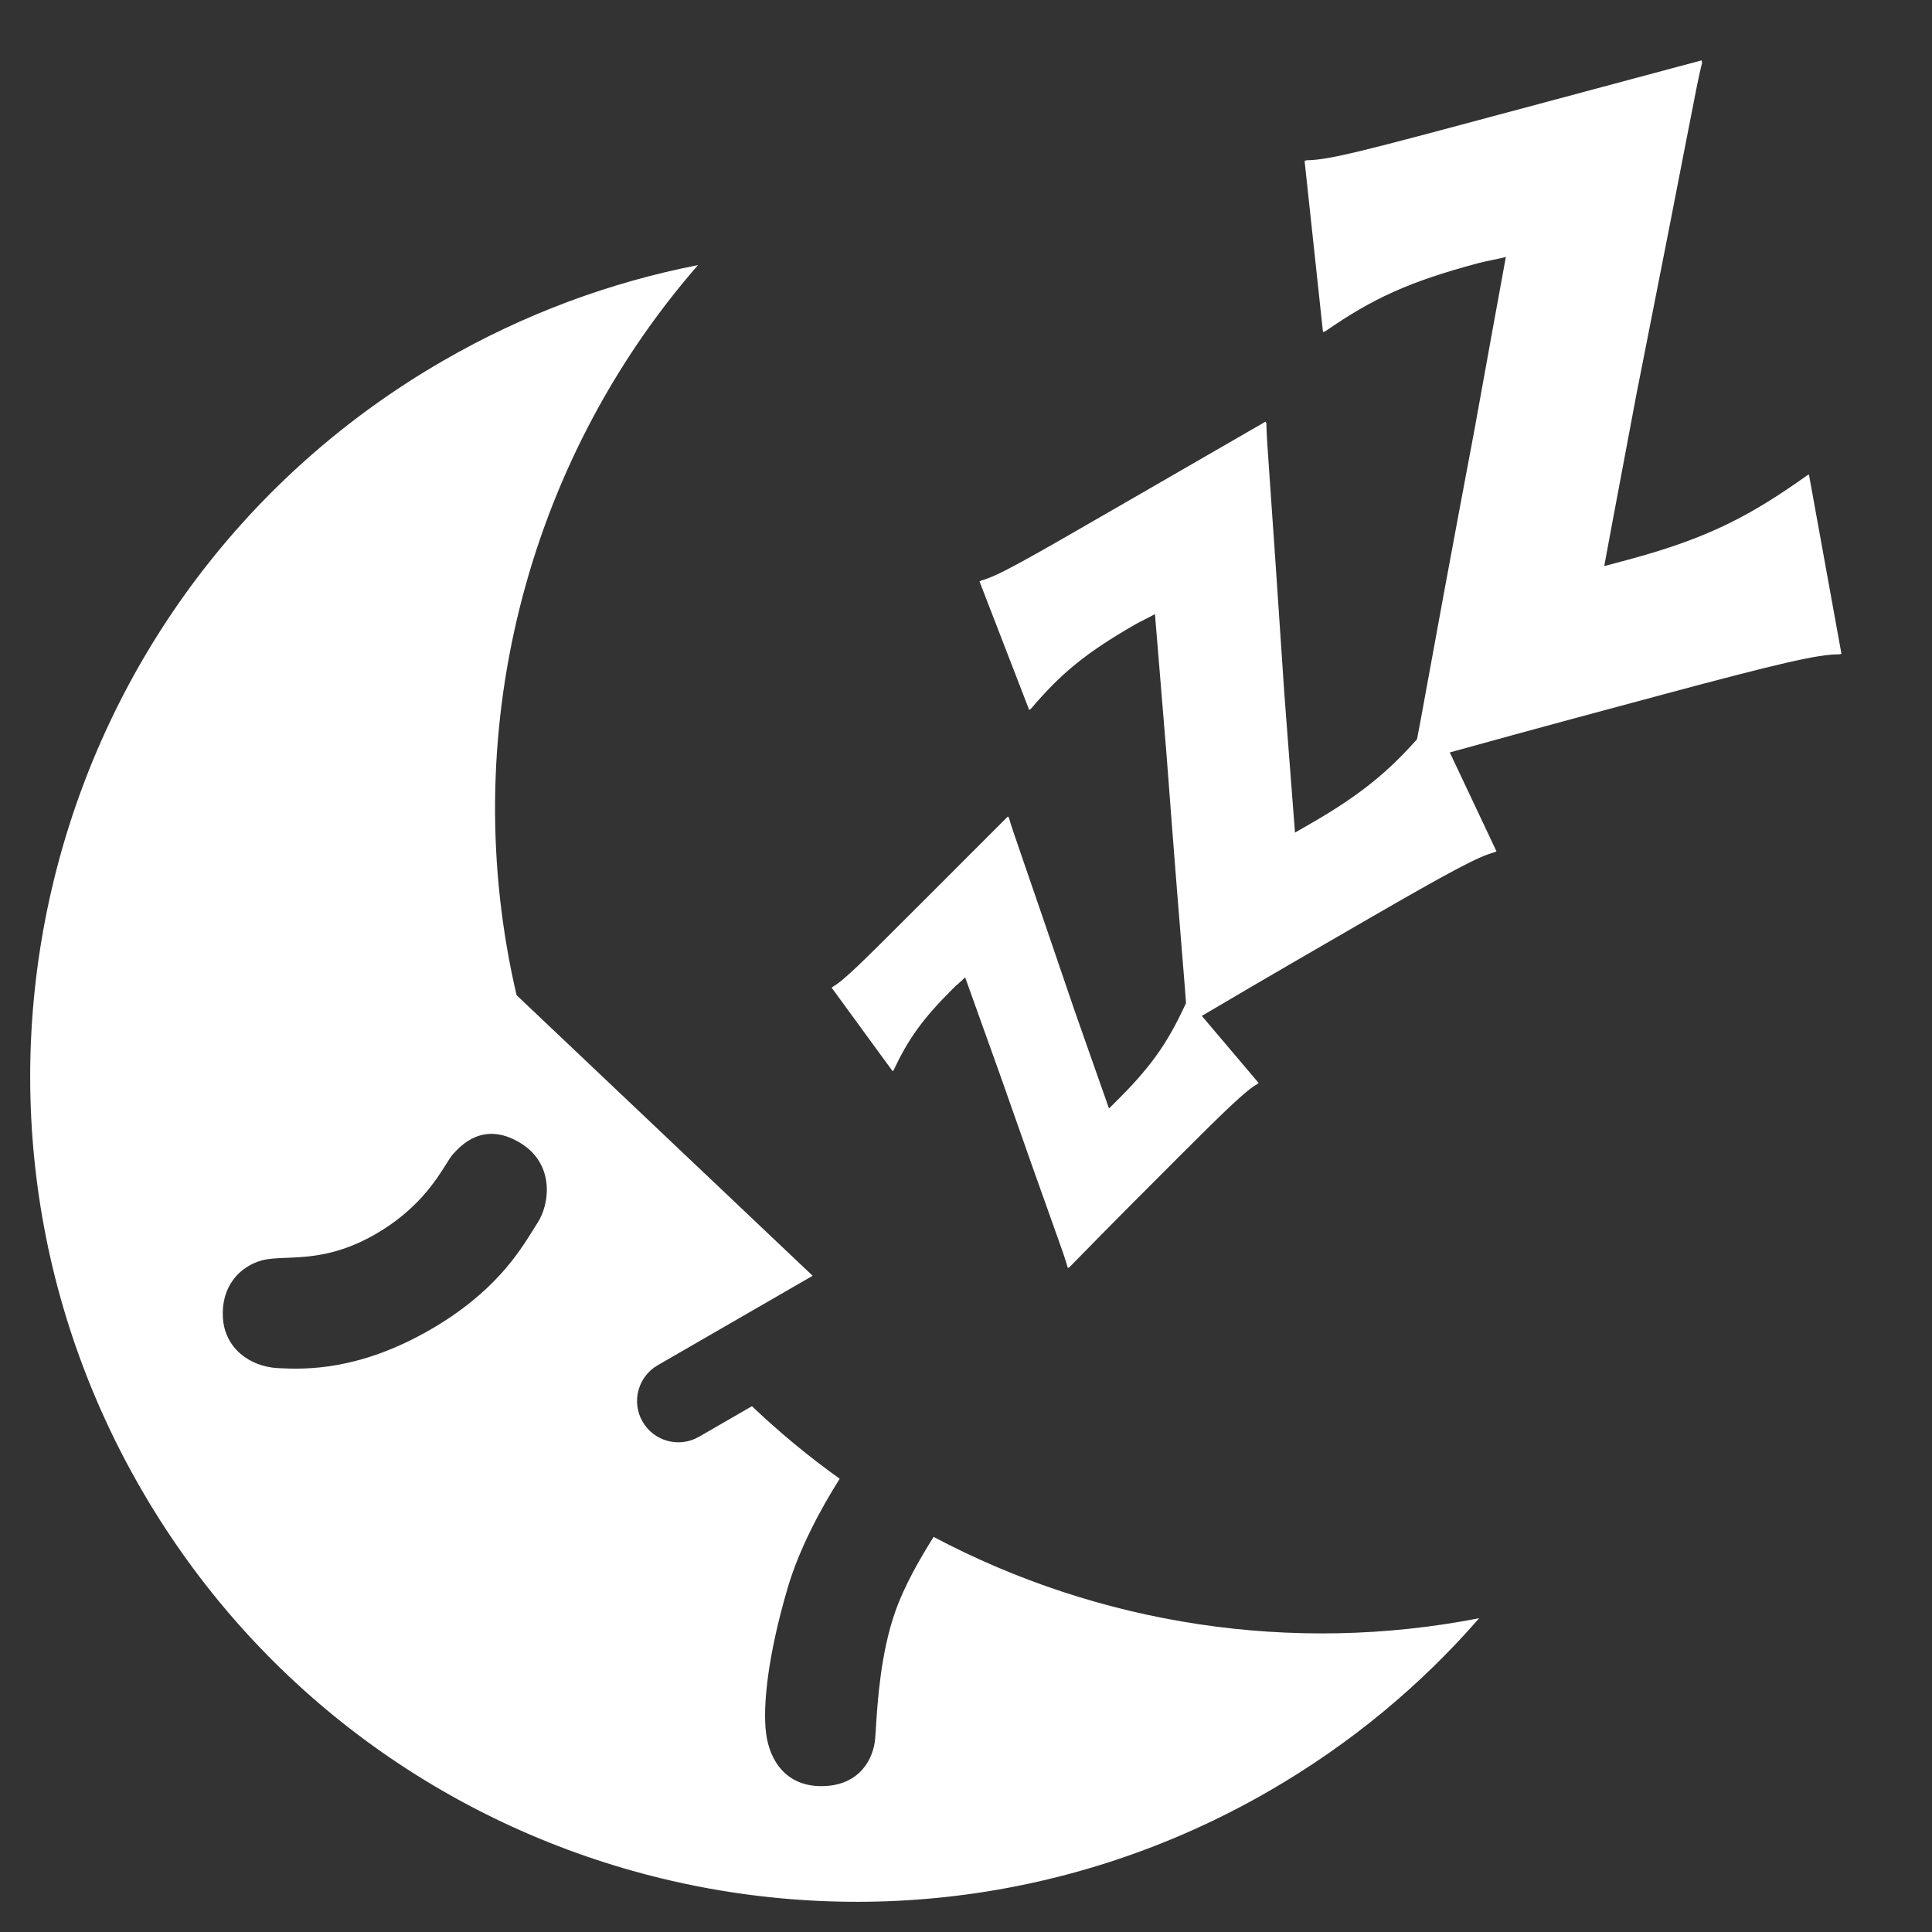
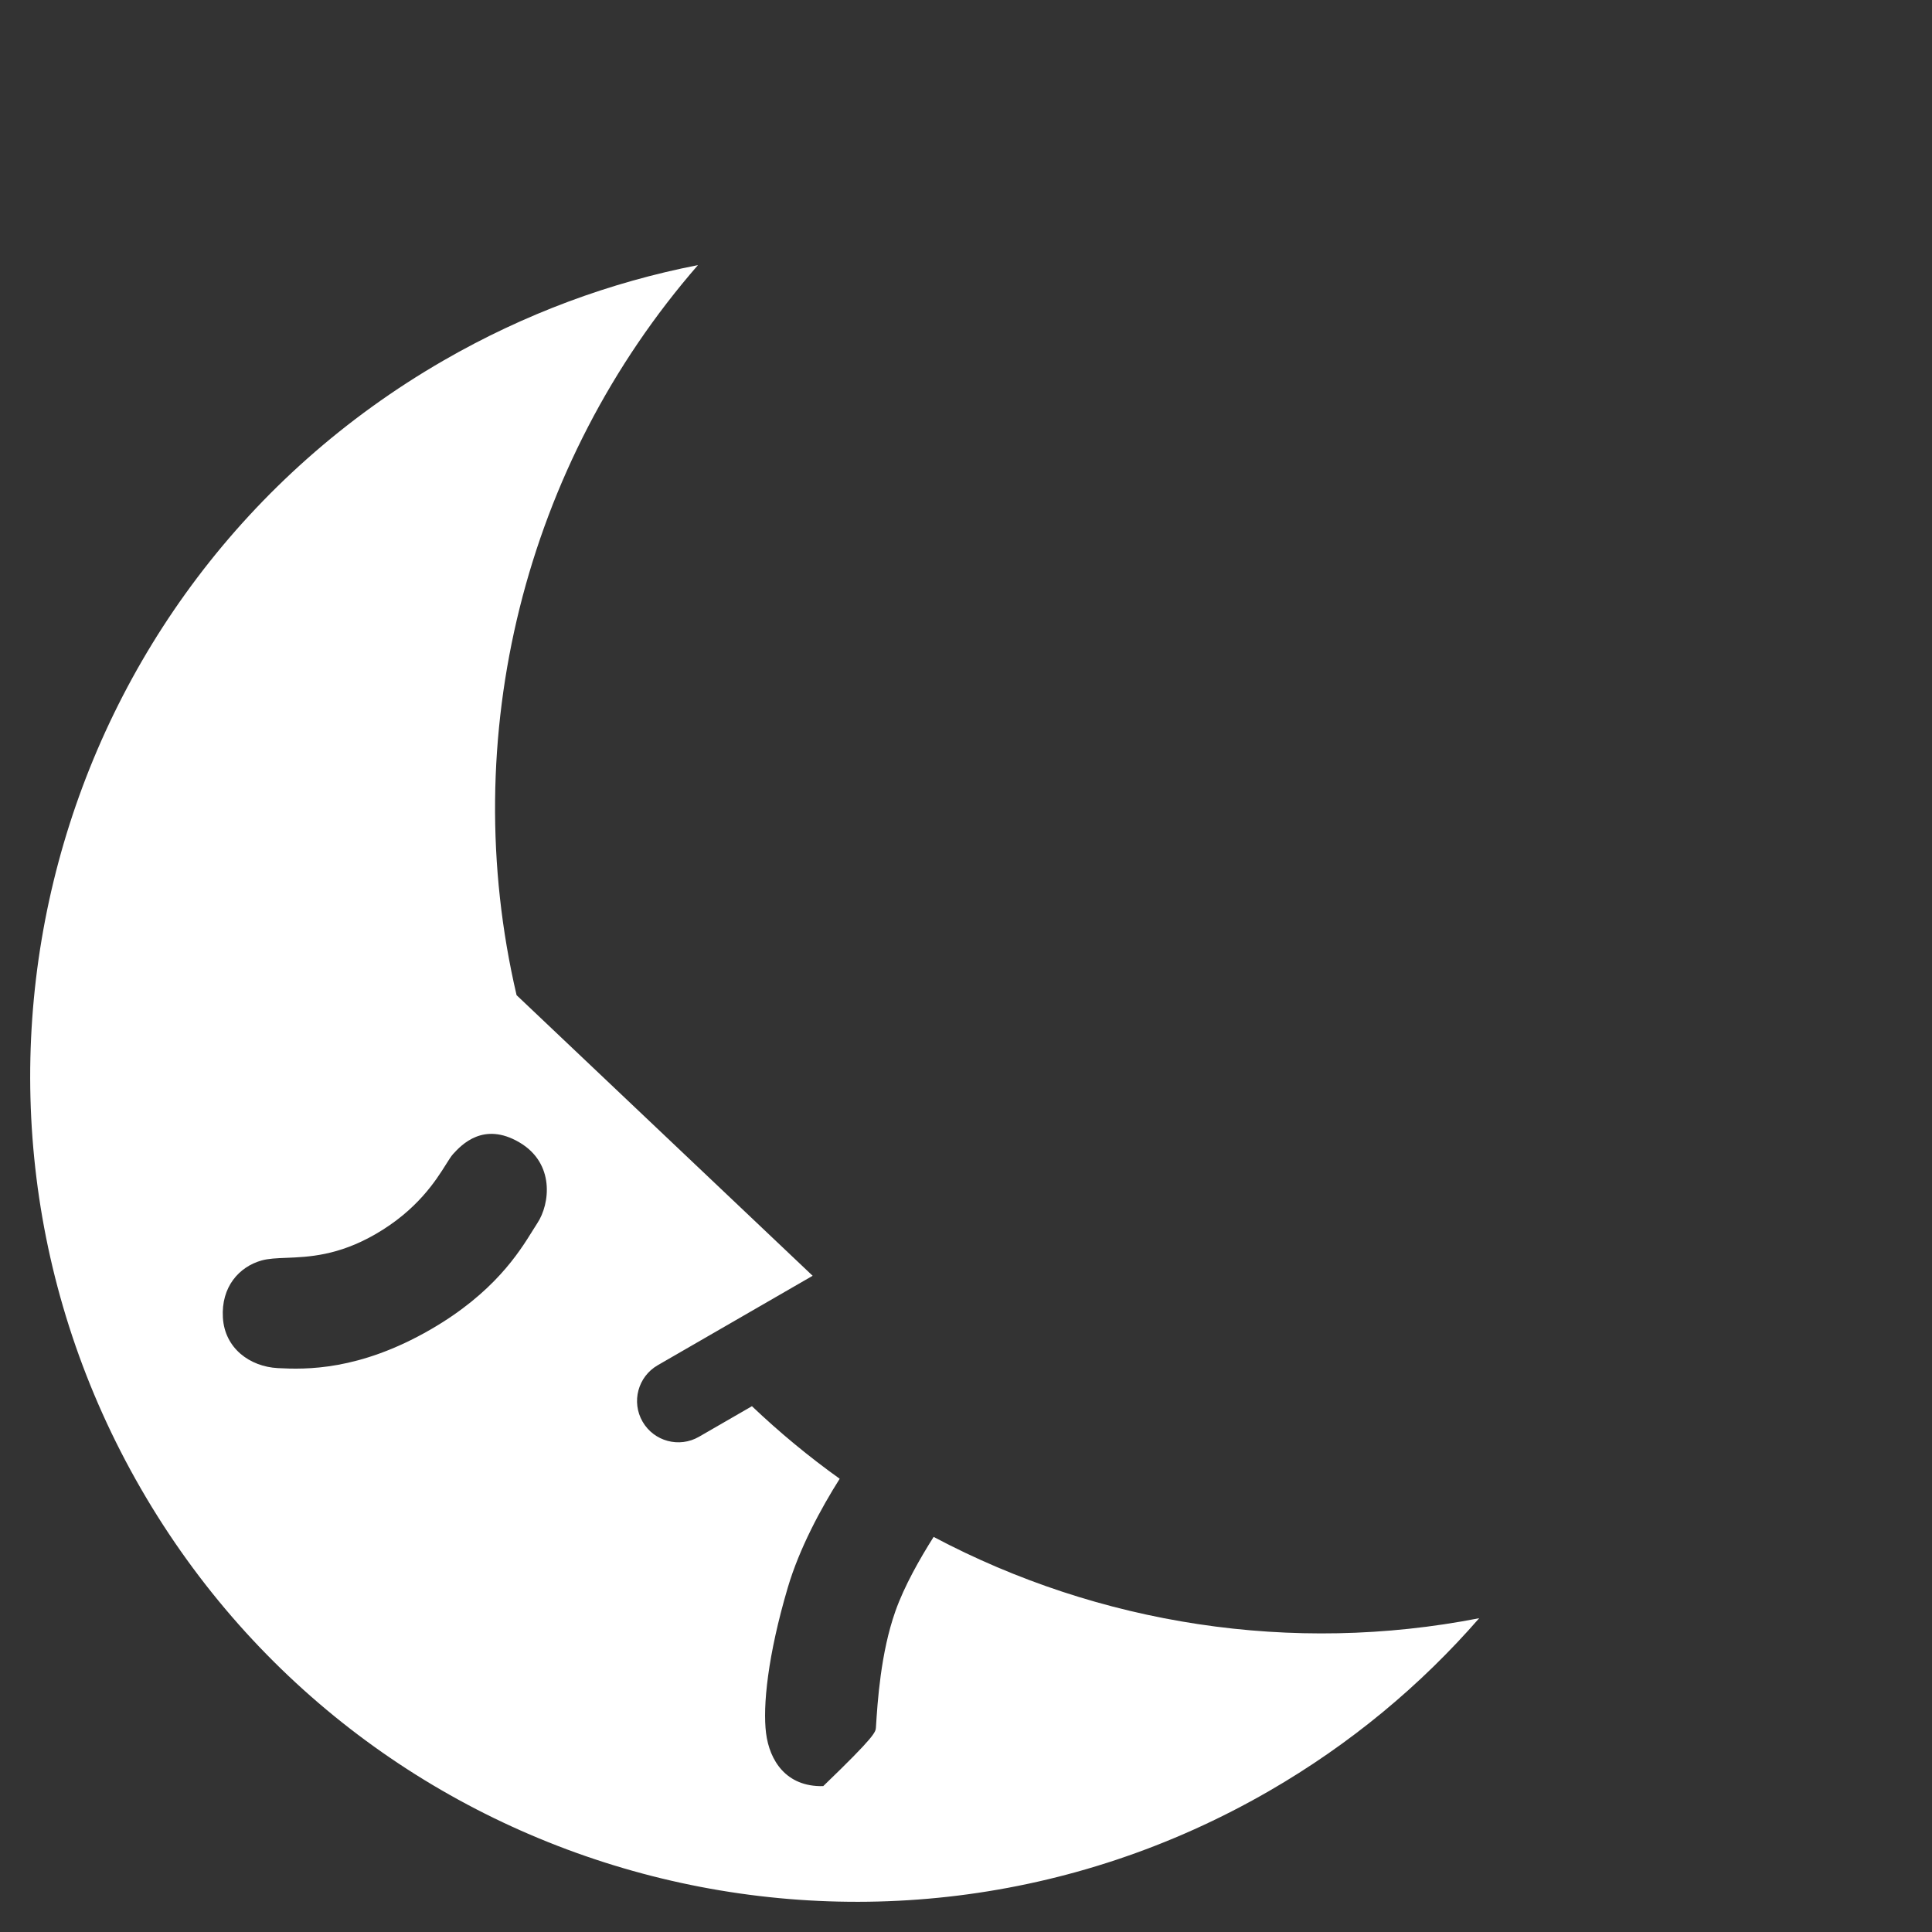
<svg xmlns="http://www.w3.org/2000/svg" width="128" height="128" viewBox="0 0 128 128" fill="none">
  <rect x="0" y="0" width="128" height="128" fill="#333333" stroke="none" />
-   <path d="M108.4 26.216C108.085 27.895 107.797 29.427 107.533 30.829L107.533 30.831C107.033 33.487 106.621 35.674 106.284 37.506L107.834 37.091C113.295 35.627 116.052 34.106 119.774 31.465L119.848 31.445L122 43.314L121.852 43.354C120.499 43.325 117.675 44.003 110.368 45.961C106.588 46.974 101.828 48.25 96.052 49.851L99.143 56.397L99.037 56.459C97.986 56.716 95.944 57.825 90.703 60.851C87.814 62.52 84.126 64.648 79.623 67.306L83.383 71.744L83.319 71.809C82.607 72.2 81.343 73.4 78.134 76.609C76.254 78.489 73.822 80.92 70.84 83.967L70.743 84C70.593 83.442 70.425 82.973 69.748 81.079C69.135 79.365 68.106 76.485 66.295 71.319C65.278 68.487 64.516 66.362 63.944 64.753C63.818 64.879 63.684 64.997 63.547 65.119C63.401 65.248 63.251 65.381 63.101 65.531C61.091 67.541 60.181 68.836 59.203 70.904L59.138 70.969L55.105 65.444L55.169 65.379C55.946 64.924 56.983 63.887 61.068 59.802L66.773 54.096L66.837 54.161C66.988 54.69 67.149 55.155 67.824 57.116C68.423 58.854 69.427 61.767 71.188 66.939C71.528 67.906 71.837 68.789 72.121 69.596C72.658 71.127 73.1 72.388 73.475 73.441L74.156 72.76C76.488 70.428 77.475 68.834 78.578 66.46C78.537 65.865 78.469 65.035 78.361 63.714C78.163 61.296 77.831 57.231 77.282 49.952C76.95 45.953 76.701 42.955 76.519 40.684C76.314 40.803 76.101 40.91 75.882 41.019C75.65 41.135 75.411 41.255 75.166 41.396C71.883 43.291 70.265 44.645 68.291 46.972L68.185 47.033L64.897 38.525L65.002 38.464C66.159 38.145 67.853 37.167 74.523 33.316L83.841 27.937L83.901 28.042C83.913 28.775 83.959 29.43 84.153 32.188C84.324 34.633 84.612 38.731 85.094 46.001C85.198 47.363 85.293 48.607 85.379 49.744C85.543 51.901 85.678 53.677 85.796 55.163L86.908 54.522C90.199 52.622 92.006 51.085 93.881 48.976C94.028 48.235 94.22 47.182 94.54 45.425C95.083 42.441 95.997 37.426 97.689 28.459L97.69 28.457C98.582 23.523 99.251 19.822 99.767 17.023C99.48 17.1 99.189 17.159 98.889 17.221C98.572 17.286 98.244 17.353 97.902 17.444C93.326 18.671 90.934 19.781 87.798 21.952L87.65 21.992L86.432 10.655L86.58 10.616C88.08 10.605 90.442 9.972 99.741 7.481L112.731 4L112.77 4.146C112.547 5.036 112.391 5.841 111.732 9.234C111.148 12.242 110.17 17.282 108.4 26.216Z" fill="white" />
-   <path fill-rule="evenodd" clip-rule="evenodd" d="M43.574 90.451C42.265 91.207 41.817 92.88 42.572 94.188C43.328 95.497 45.001 95.945 46.309 95.19L49.818 93.164C51.654 94.912 53.599 96.516 55.632 97.972C54.39 99.933 52.961 102.582 52.194 105.177C50.863 109.682 50.527 113.048 50.754 114.831C50.98 116.613 52.064 118.398 54.541 118.335C57.019 118.272 57.87 116.471 57.981 115.202C57.998 115.007 58.014 114.751 58.033 114.445C58.14 112.751 58.343 109.522 59.32 106.754C59.911 105.079 60.934 103.282 61.855 101.824C72.826 107.637 85.609 109.63 98 107.211C94.129 111.657 89.469 115.548 84.078 118.661C57.909 133.769 24.448 124.803 9.339 98.634C-5.769 72.466 3.197 39.004 29.365 23.896C34.756 20.783 40.456 18.693 46.242 17.564C34.757 30.756 30.228 48.831 34.225 65.933L53.84 84.524L43.574 90.451ZM29.559 77.127C28.885 78.201 27.655 80.163 24.873 81.769C22.395 83.199 20.433 83.277 18.966 83.335C18.329 83.36 17.785 83.382 17.332 83.509C15.838 83.928 14.645 85.261 14.767 87.297C14.889 89.332 16.557 90.543 18.404 90.641C20.252 90.738 23.782 90.822 28.52 88.087C32.723 85.66 34.382 82.99 35.289 81.53L35.289 81.529C35.404 81.344 35.508 81.177 35.602 81.034C36.441 79.762 36.774 77.07 34.405 75.682C32.035 74.294 30.576 75.844 30.012 76.465C29.89 76.6 29.746 76.829 29.559 77.127Z" fill="white" />
+   <path fill-rule="evenodd" clip-rule="evenodd" d="M43.574 90.451C42.265 91.207 41.817 92.88 42.572 94.188C43.328 95.497 45.001 95.945 46.309 95.19L49.818 93.164C51.654 94.912 53.599 96.516 55.632 97.972C54.39 99.933 52.961 102.582 52.194 105.177C50.863 109.682 50.527 113.048 50.754 114.831C50.98 116.613 52.064 118.398 54.541 118.335C57.998 115.007 58.014 114.751 58.033 114.445C58.14 112.751 58.343 109.522 59.32 106.754C59.911 105.079 60.934 103.282 61.855 101.824C72.826 107.637 85.609 109.63 98 107.211C94.129 111.657 89.469 115.548 84.078 118.661C57.909 133.769 24.448 124.803 9.339 98.634C-5.769 72.466 3.197 39.004 29.365 23.896C34.756 20.783 40.456 18.693 46.242 17.564C34.757 30.756 30.228 48.831 34.225 65.933L53.84 84.524L43.574 90.451ZM29.559 77.127C28.885 78.201 27.655 80.163 24.873 81.769C22.395 83.199 20.433 83.277 18.966 83.335C18.329 83.36 17.785 83.382 17.332 83.509C15.838 83.928 14.645 85.261 14.767 87.297C14.889 89.332 16.557 90.543 18.404 90.641C20.252 90.738 23.782 90.822 28.52 88.087C32.723 85.66 34.382 82.99 35.289 81.53L35.289 81.529C35.404 81.344 35.508 81.177 35.602 81.034C36.441 79.762 36.774 77.07 34.405 75.682C32.035 74.294 30.576 75.844 30.012 76.465C29.89 76.6 29.746 76.829 29.559 77.127Z" fill="white" />
</svg>